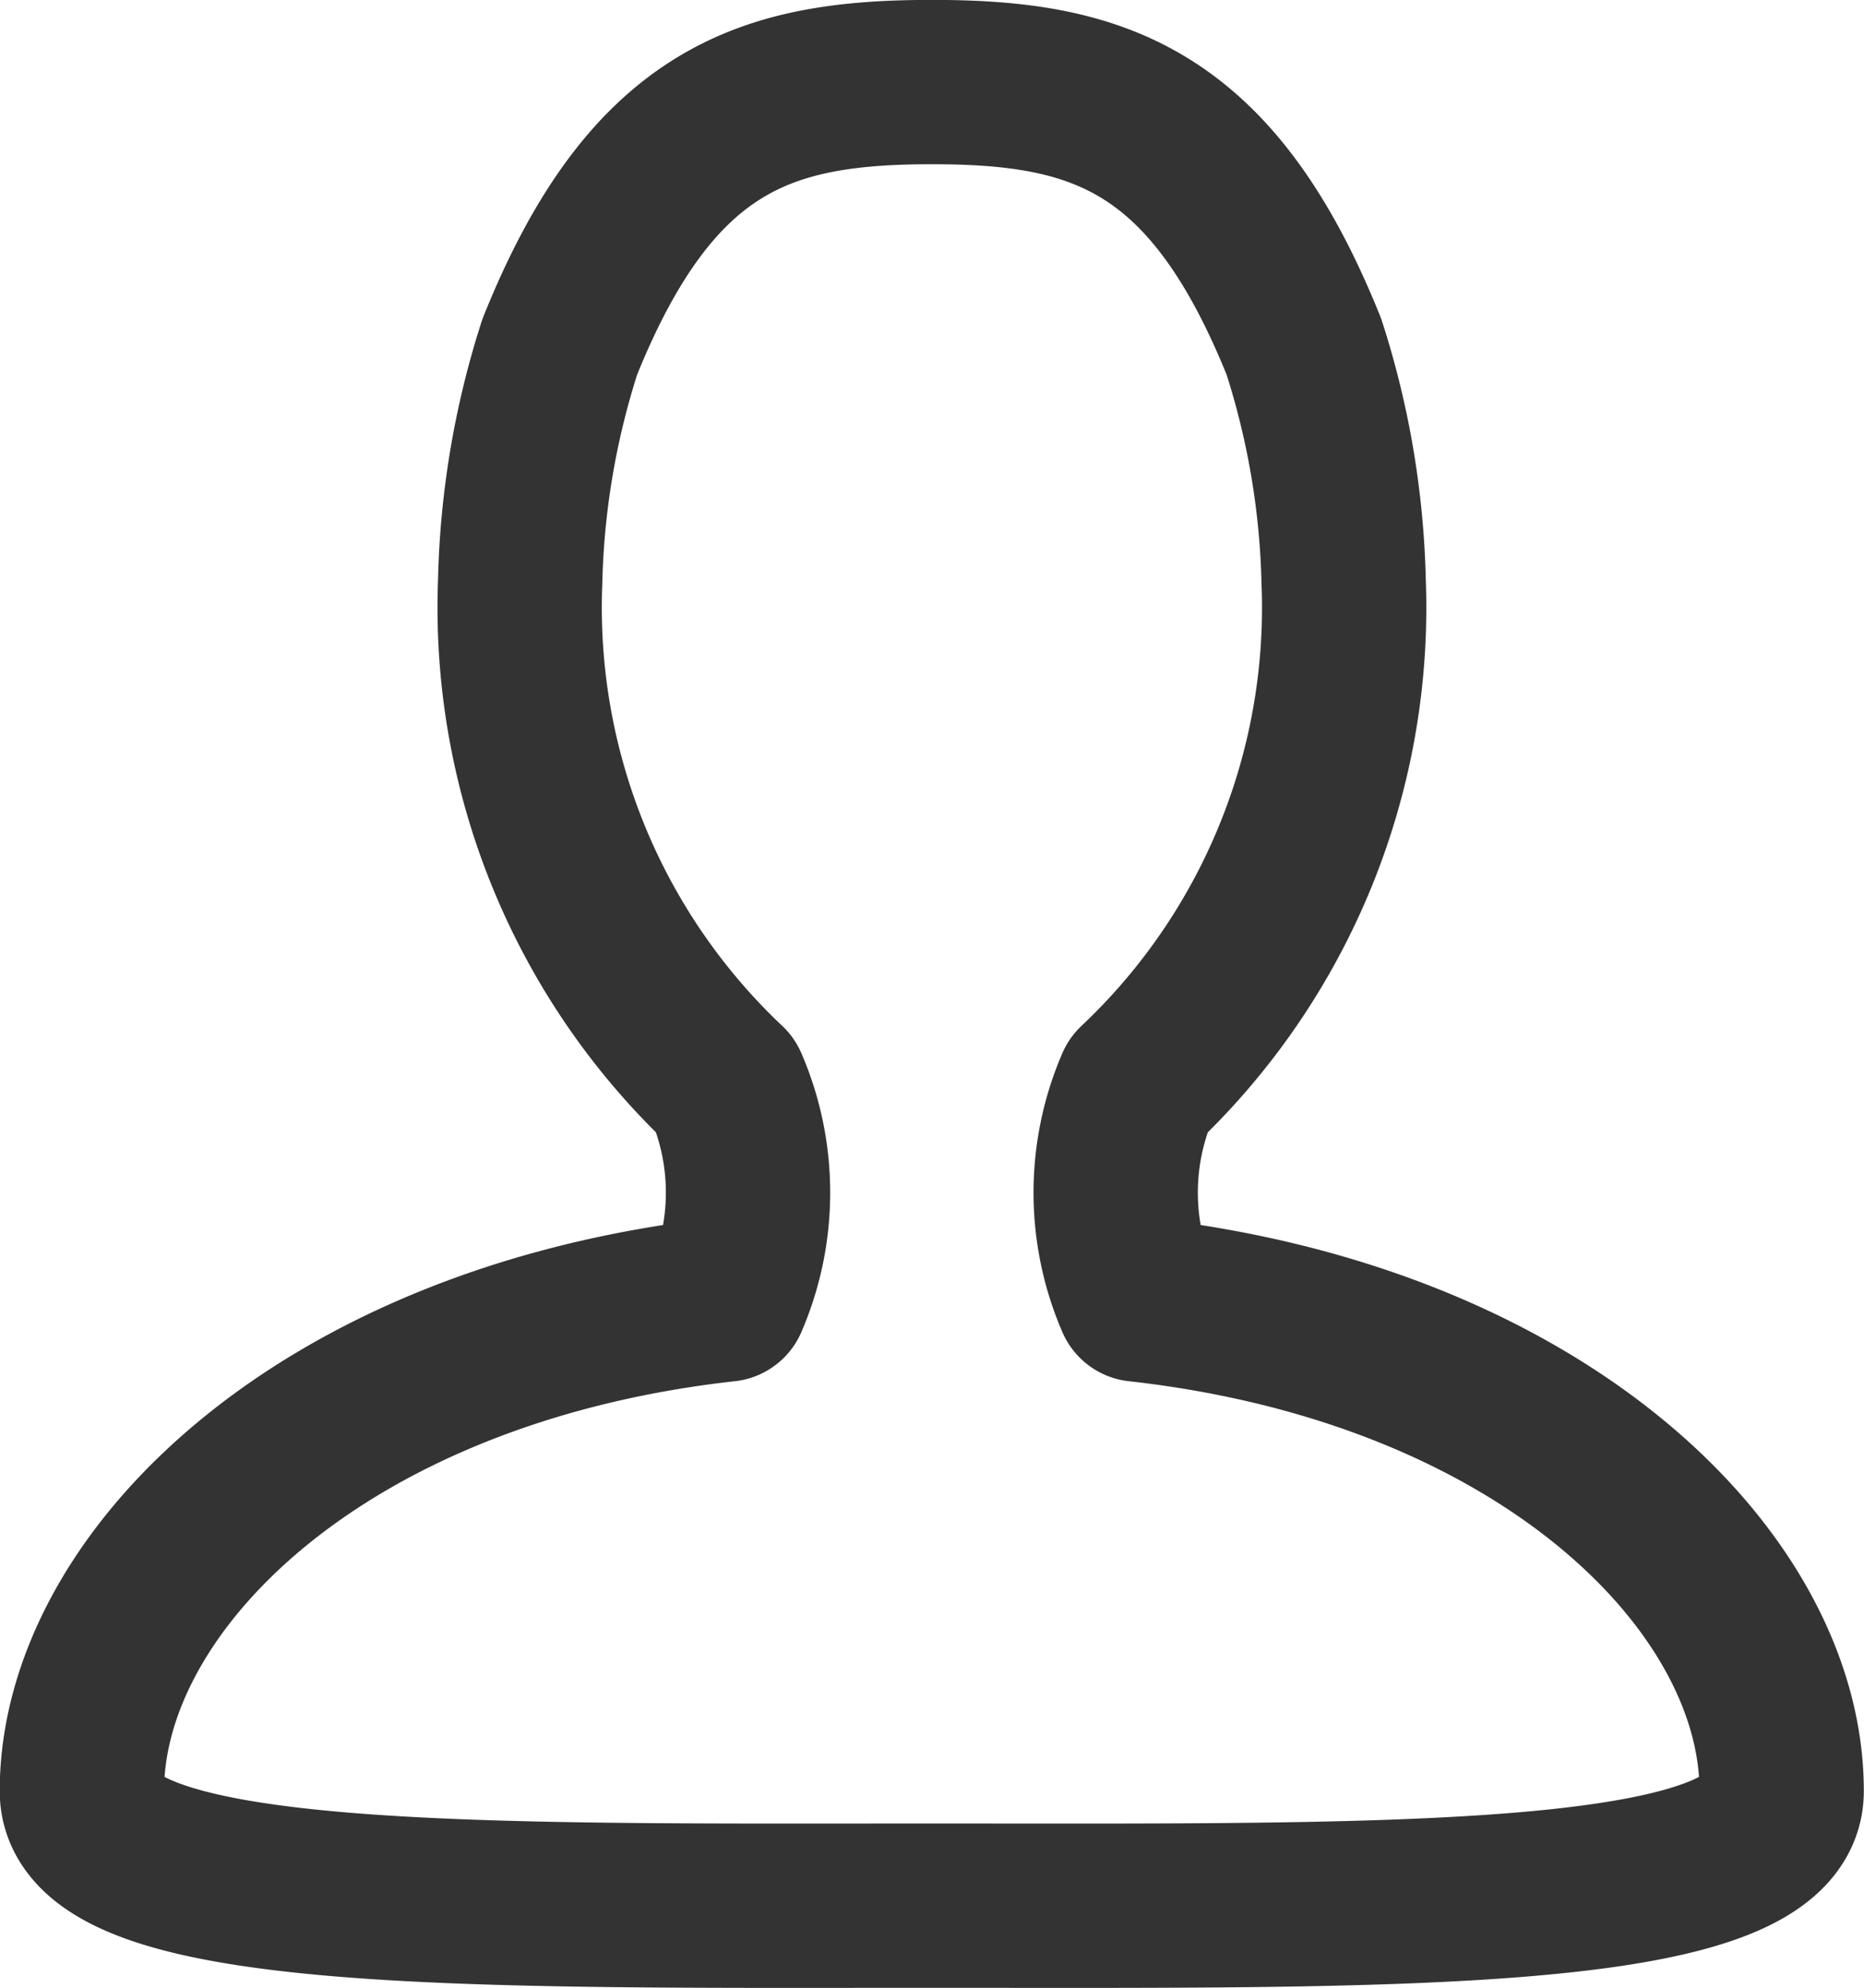
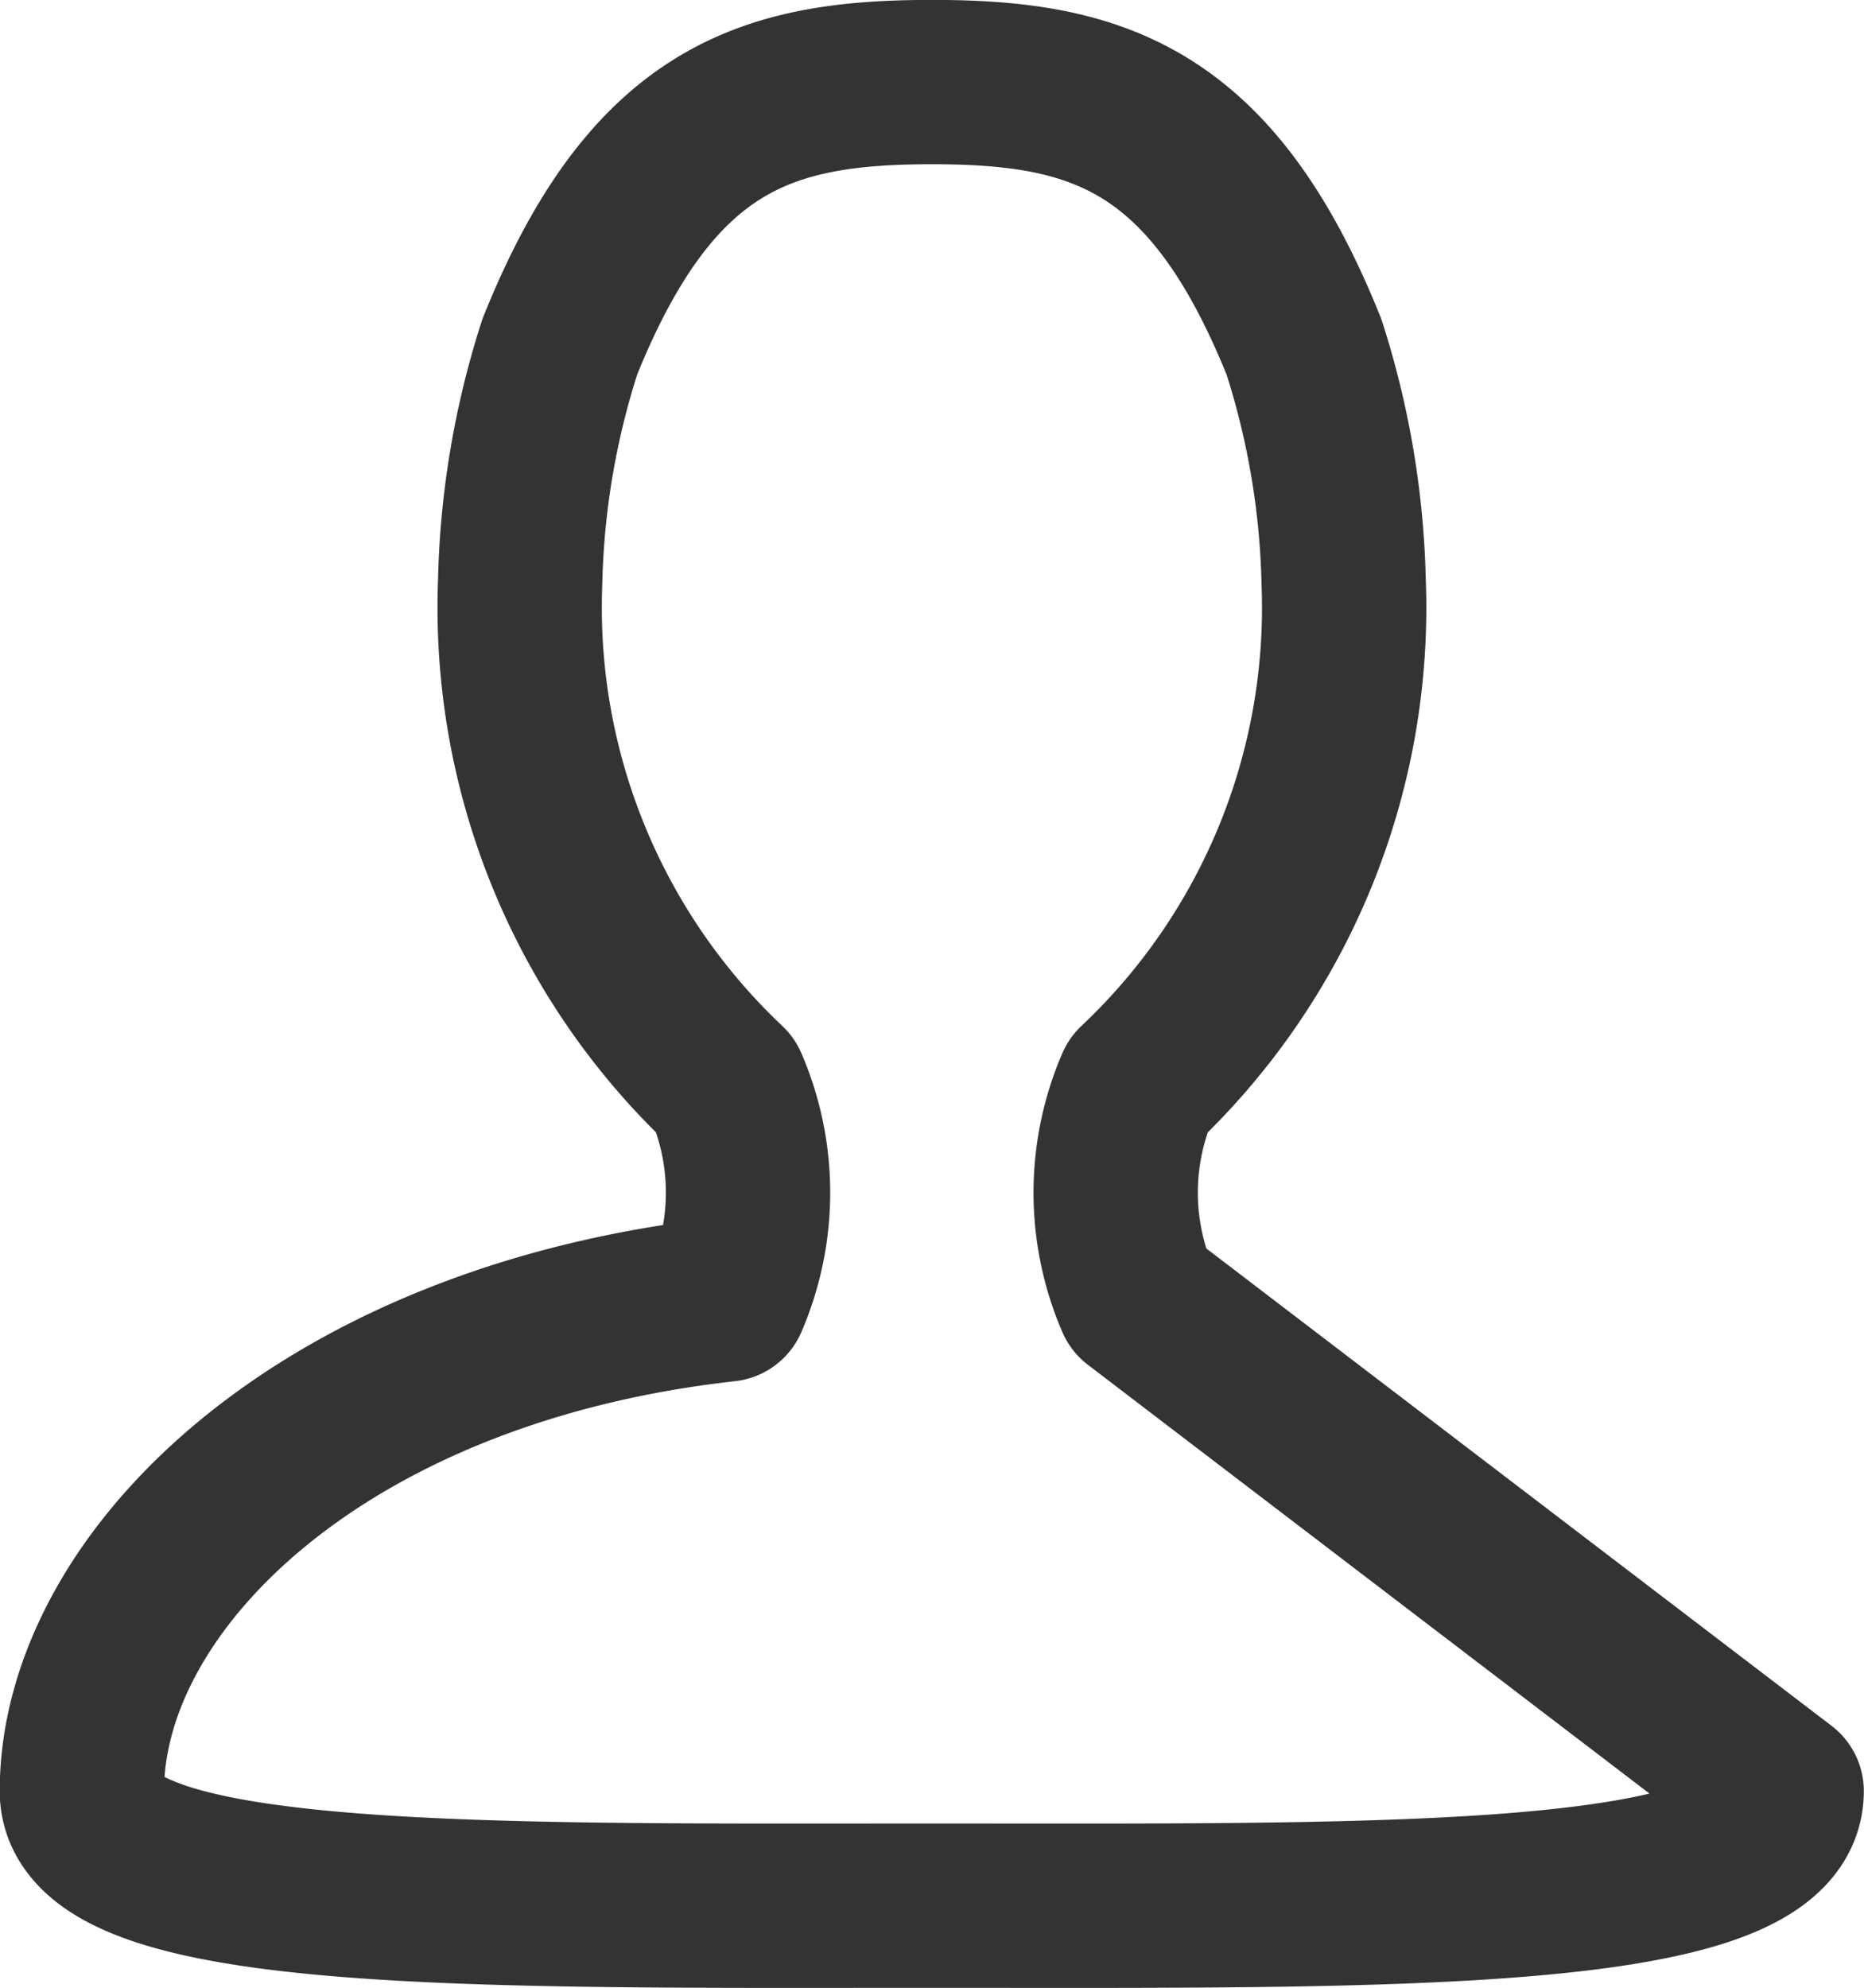
<svg xmlns="http://www.w3.org/2000/svg" width="20.419" height="21.774" viewBox="0 0 20.419 21.774">
-   <path id="�뙣�뒪_70480" data-name="�뙣�뒪 70480" d="M493.579,2030.362a2.951,2.951,0,0,1,0-2.342,7.194,7.194,0,0,0,2.255-5.515h0a9.036,9.036,0,0,0-.435-2.578c-1.012-2.519-2.277-2.9-4.076-2.9s-3.064.38-4.076,2.9a9.048,9.048,0,0,0-.434,2.578h0a7.2,7.2,0,0,0,2.254,5.515,2.952,2.952,0,0,1,0,2.342c-4.429.493-7.055,3.09-7.055,5.384,0,1.333,4.316,1.255,9.31,1.255s9.31.078,9.31-1.255C500.634,2033.452,498.009,2030.855,493.579,2030.362Z" transform="translate(-481.115 -2016.128)" fill="none" stroke="#333" stroke-linecap="round" stroke-linejoin="round" stroke-width="1.8" />
+   <path id="�뙣�뒪_70480" data-name="�뙣�뒪 70480" d="M493.579,2030.362a2.951,2.951,0,0,1,0-2.342,7.194,7.194,0,0,0,2.255-5.515h0a9.036,9.036,0,0,0-.435-2.578c-1.012-2.519-2.277-2.9-4.076-2.9s-3.064.38-4.076,2.9a9.048,9.048,0,0,0-.434,2.578h0a7.2,7.2,0,0,0,2.254,5.515,2.952,2.952,0,0,1,0,2.342c-4.429.493-7.055,3.09-7.055,5.384,0,1.333,4.316,1.255,9.31,1.255s9.31.078,9.31-1.255Z" transform="translate(-481.115 -2016.128)" fill="none" stroke="#333" stroke-linecap="round" stroke-linejoin="round" stroke-width="1.8" />
</svg>